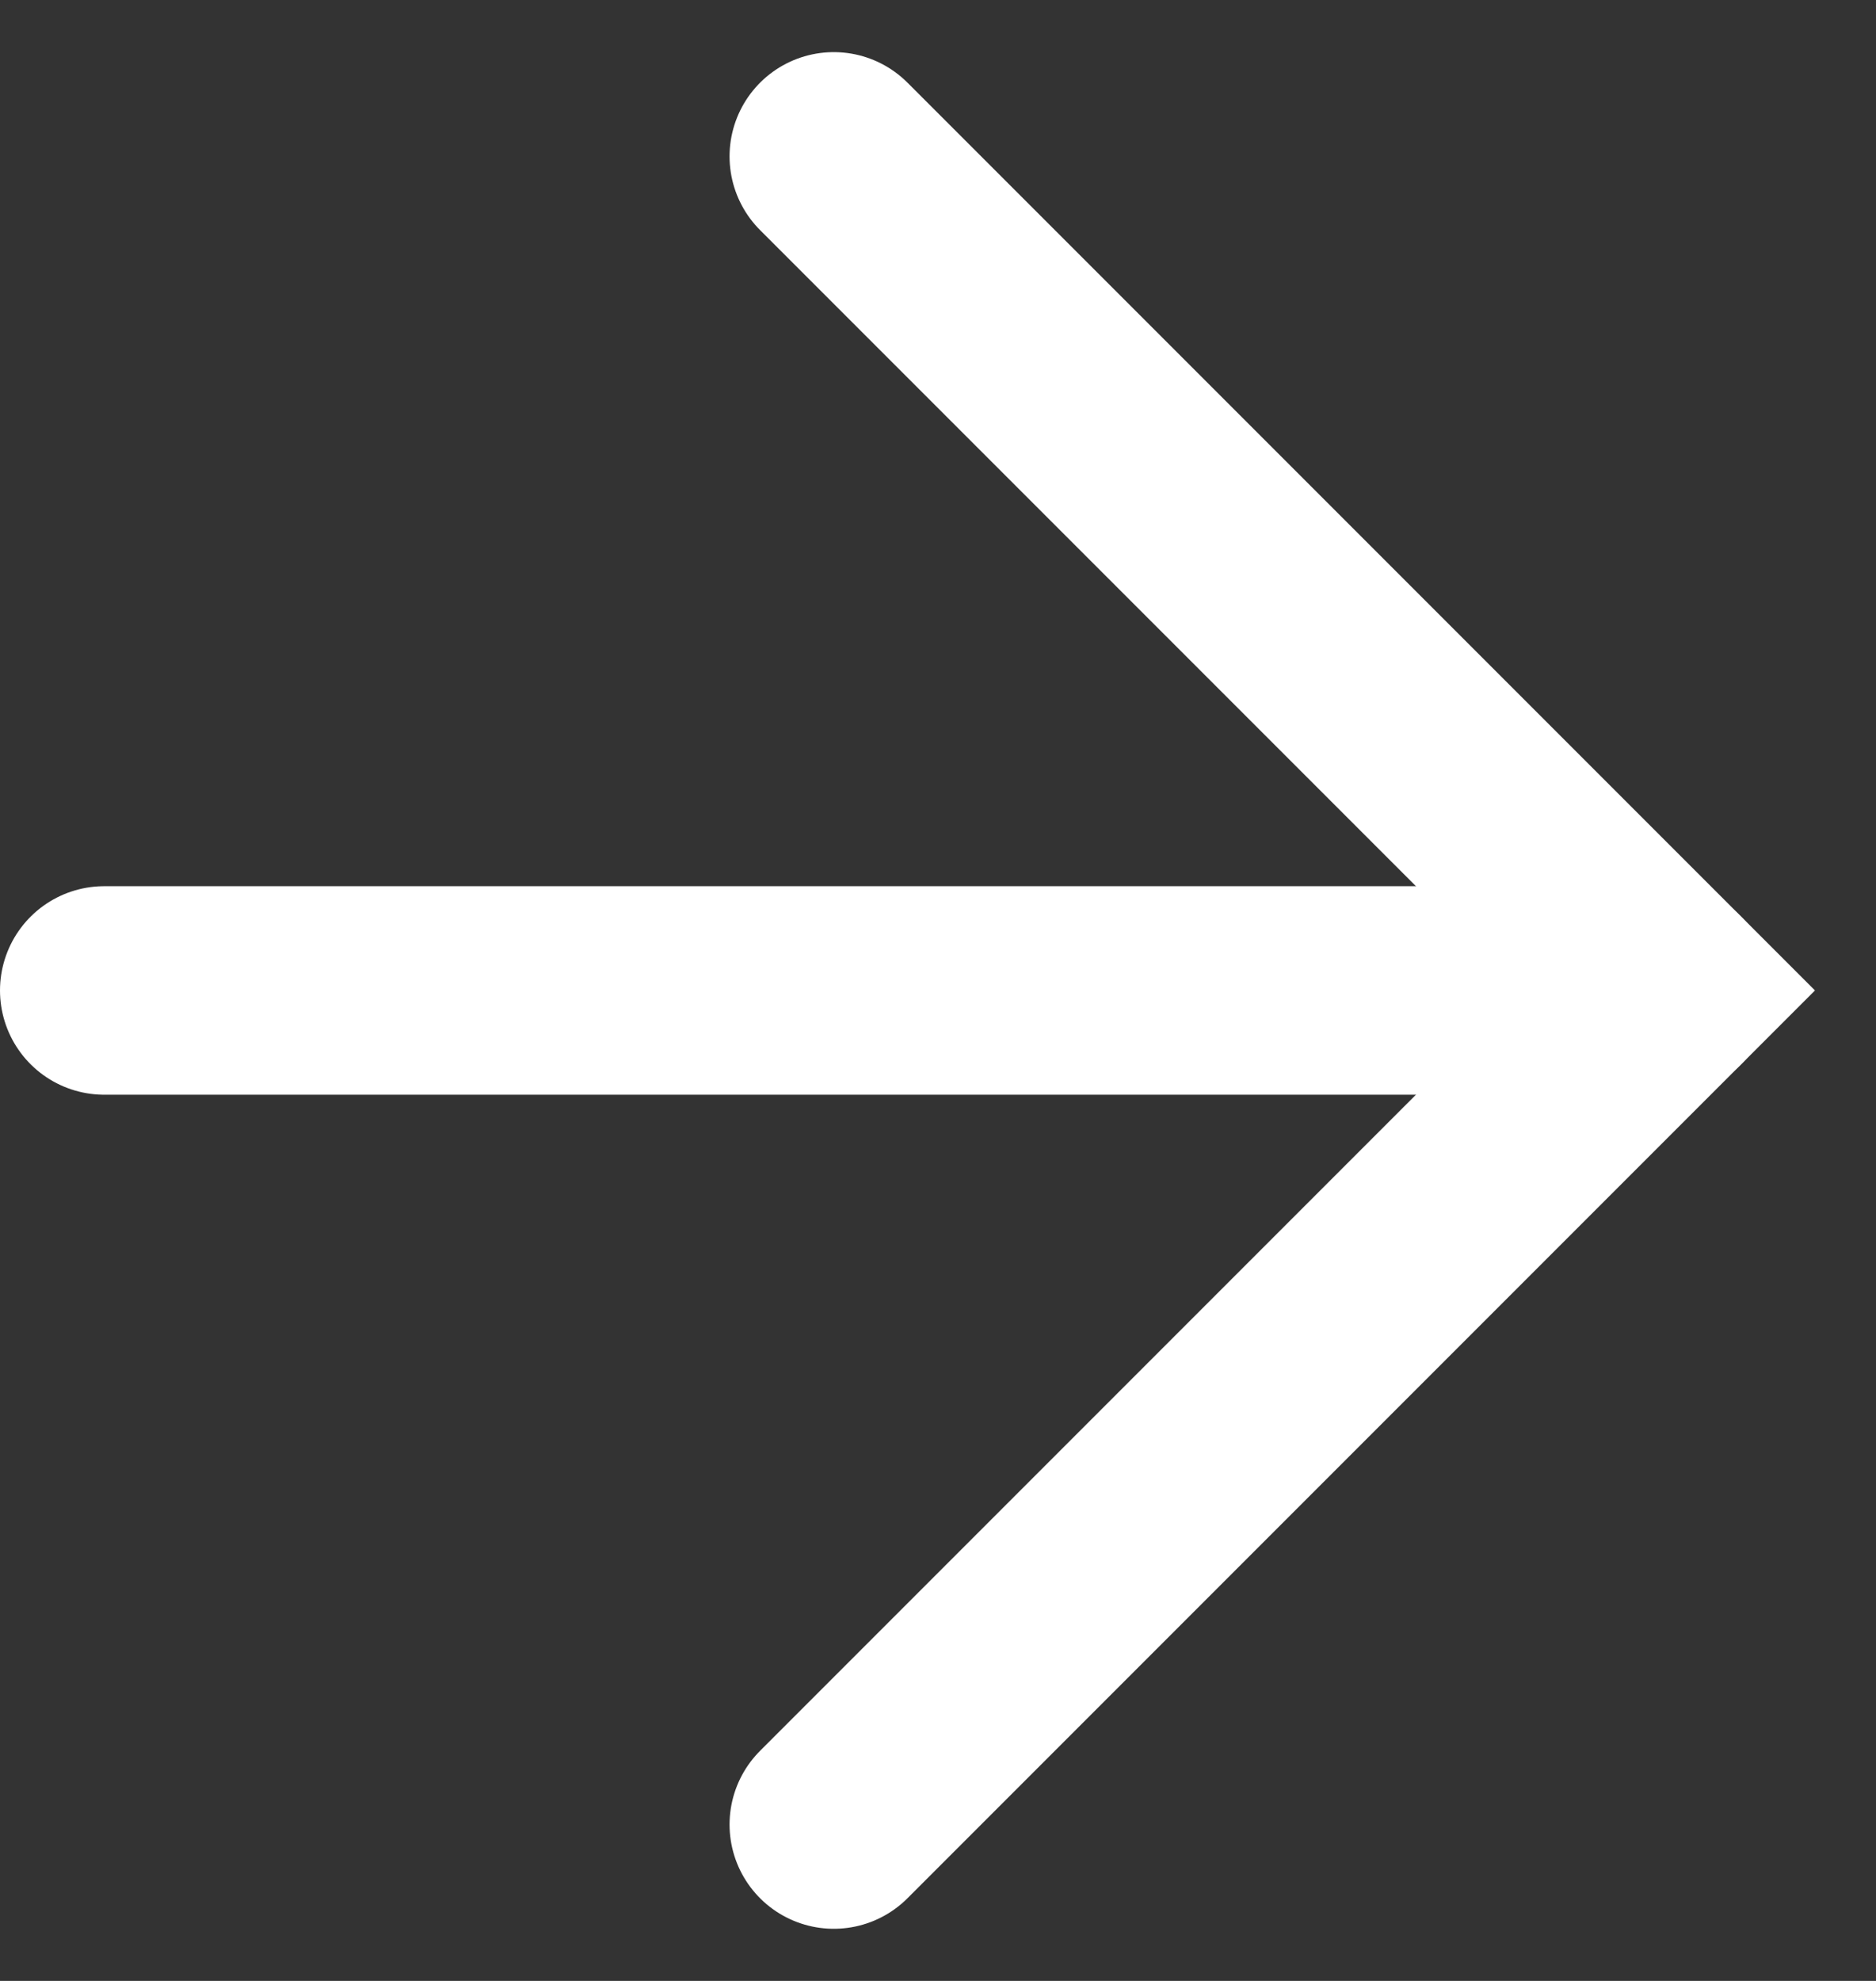
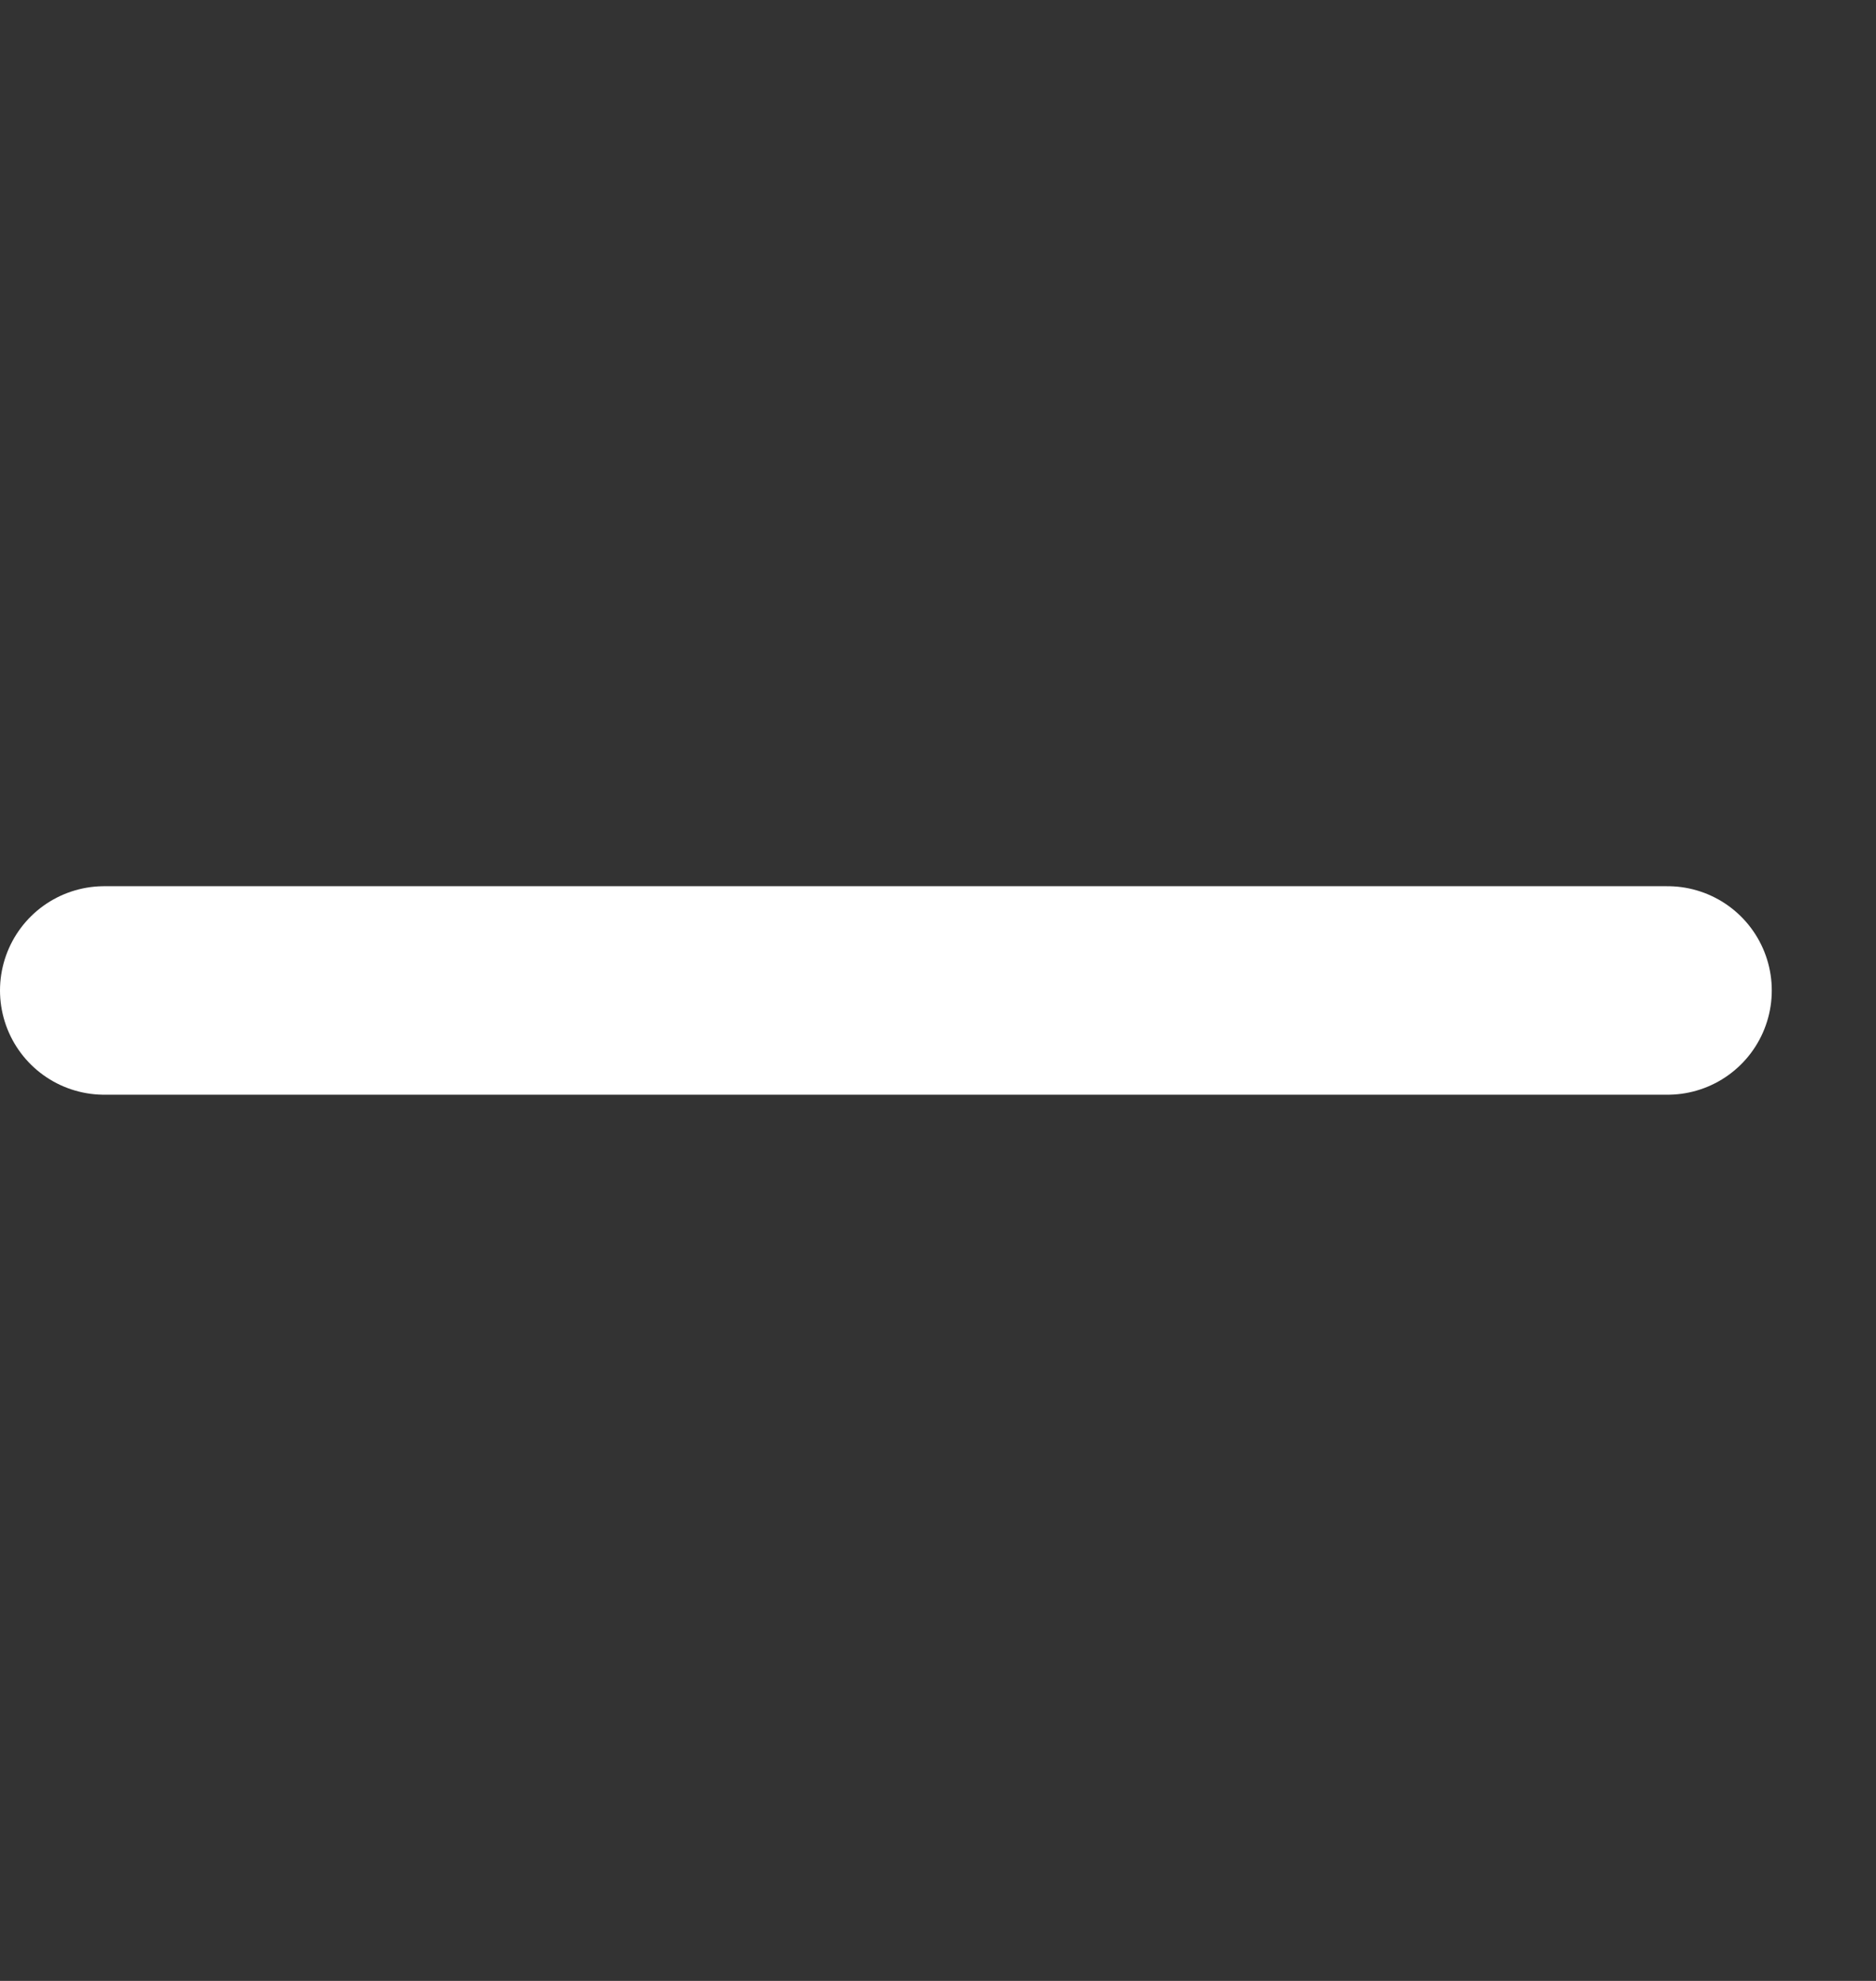
<svg xmlns="http://www.w3.org/2000/svg" width="18" height="19" viewBox="0 0 18 19" fill="none">
  <rect x="0" y="0" width="18" height="19" fill="#333333" stroke="none" />
  <path d="M1 9.5H16" stroke="white" stroke-width="2" stroke-linecap="round" />
-   <path d="M8 1.5L16 9.5L8 17.5" stroke="white" stroke-width="2" stroke-linecap="round" />
</svg>